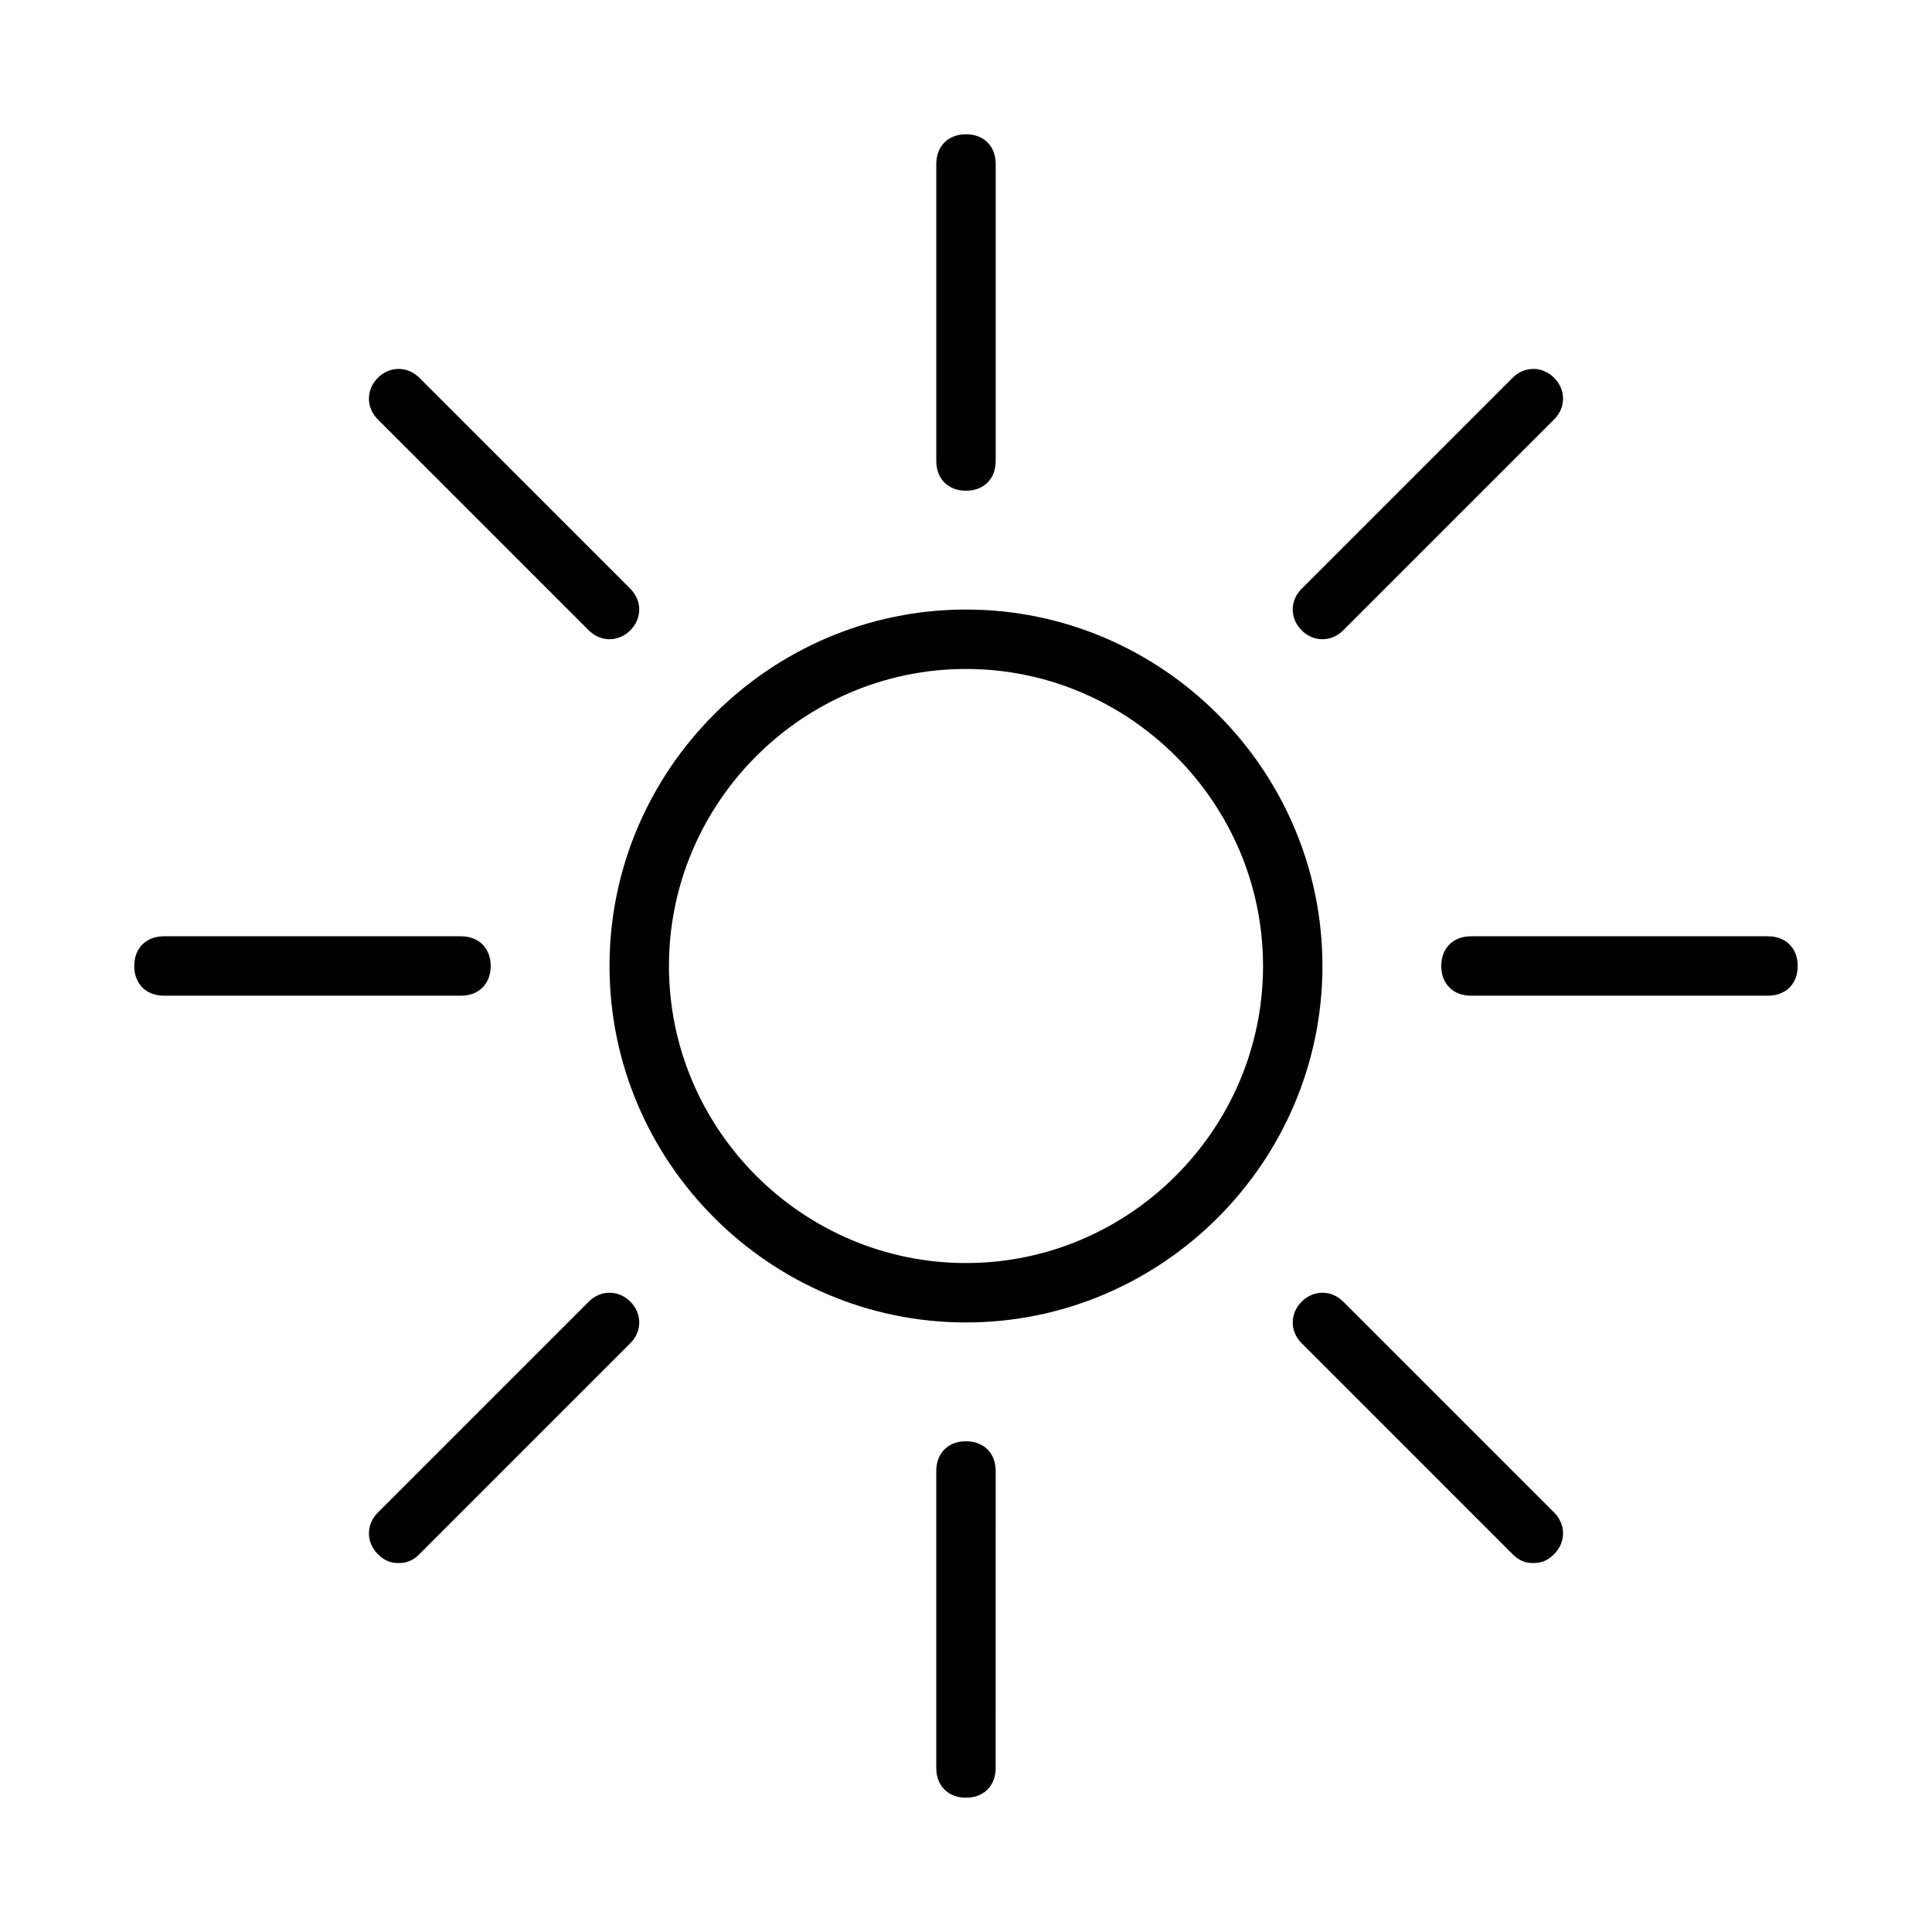
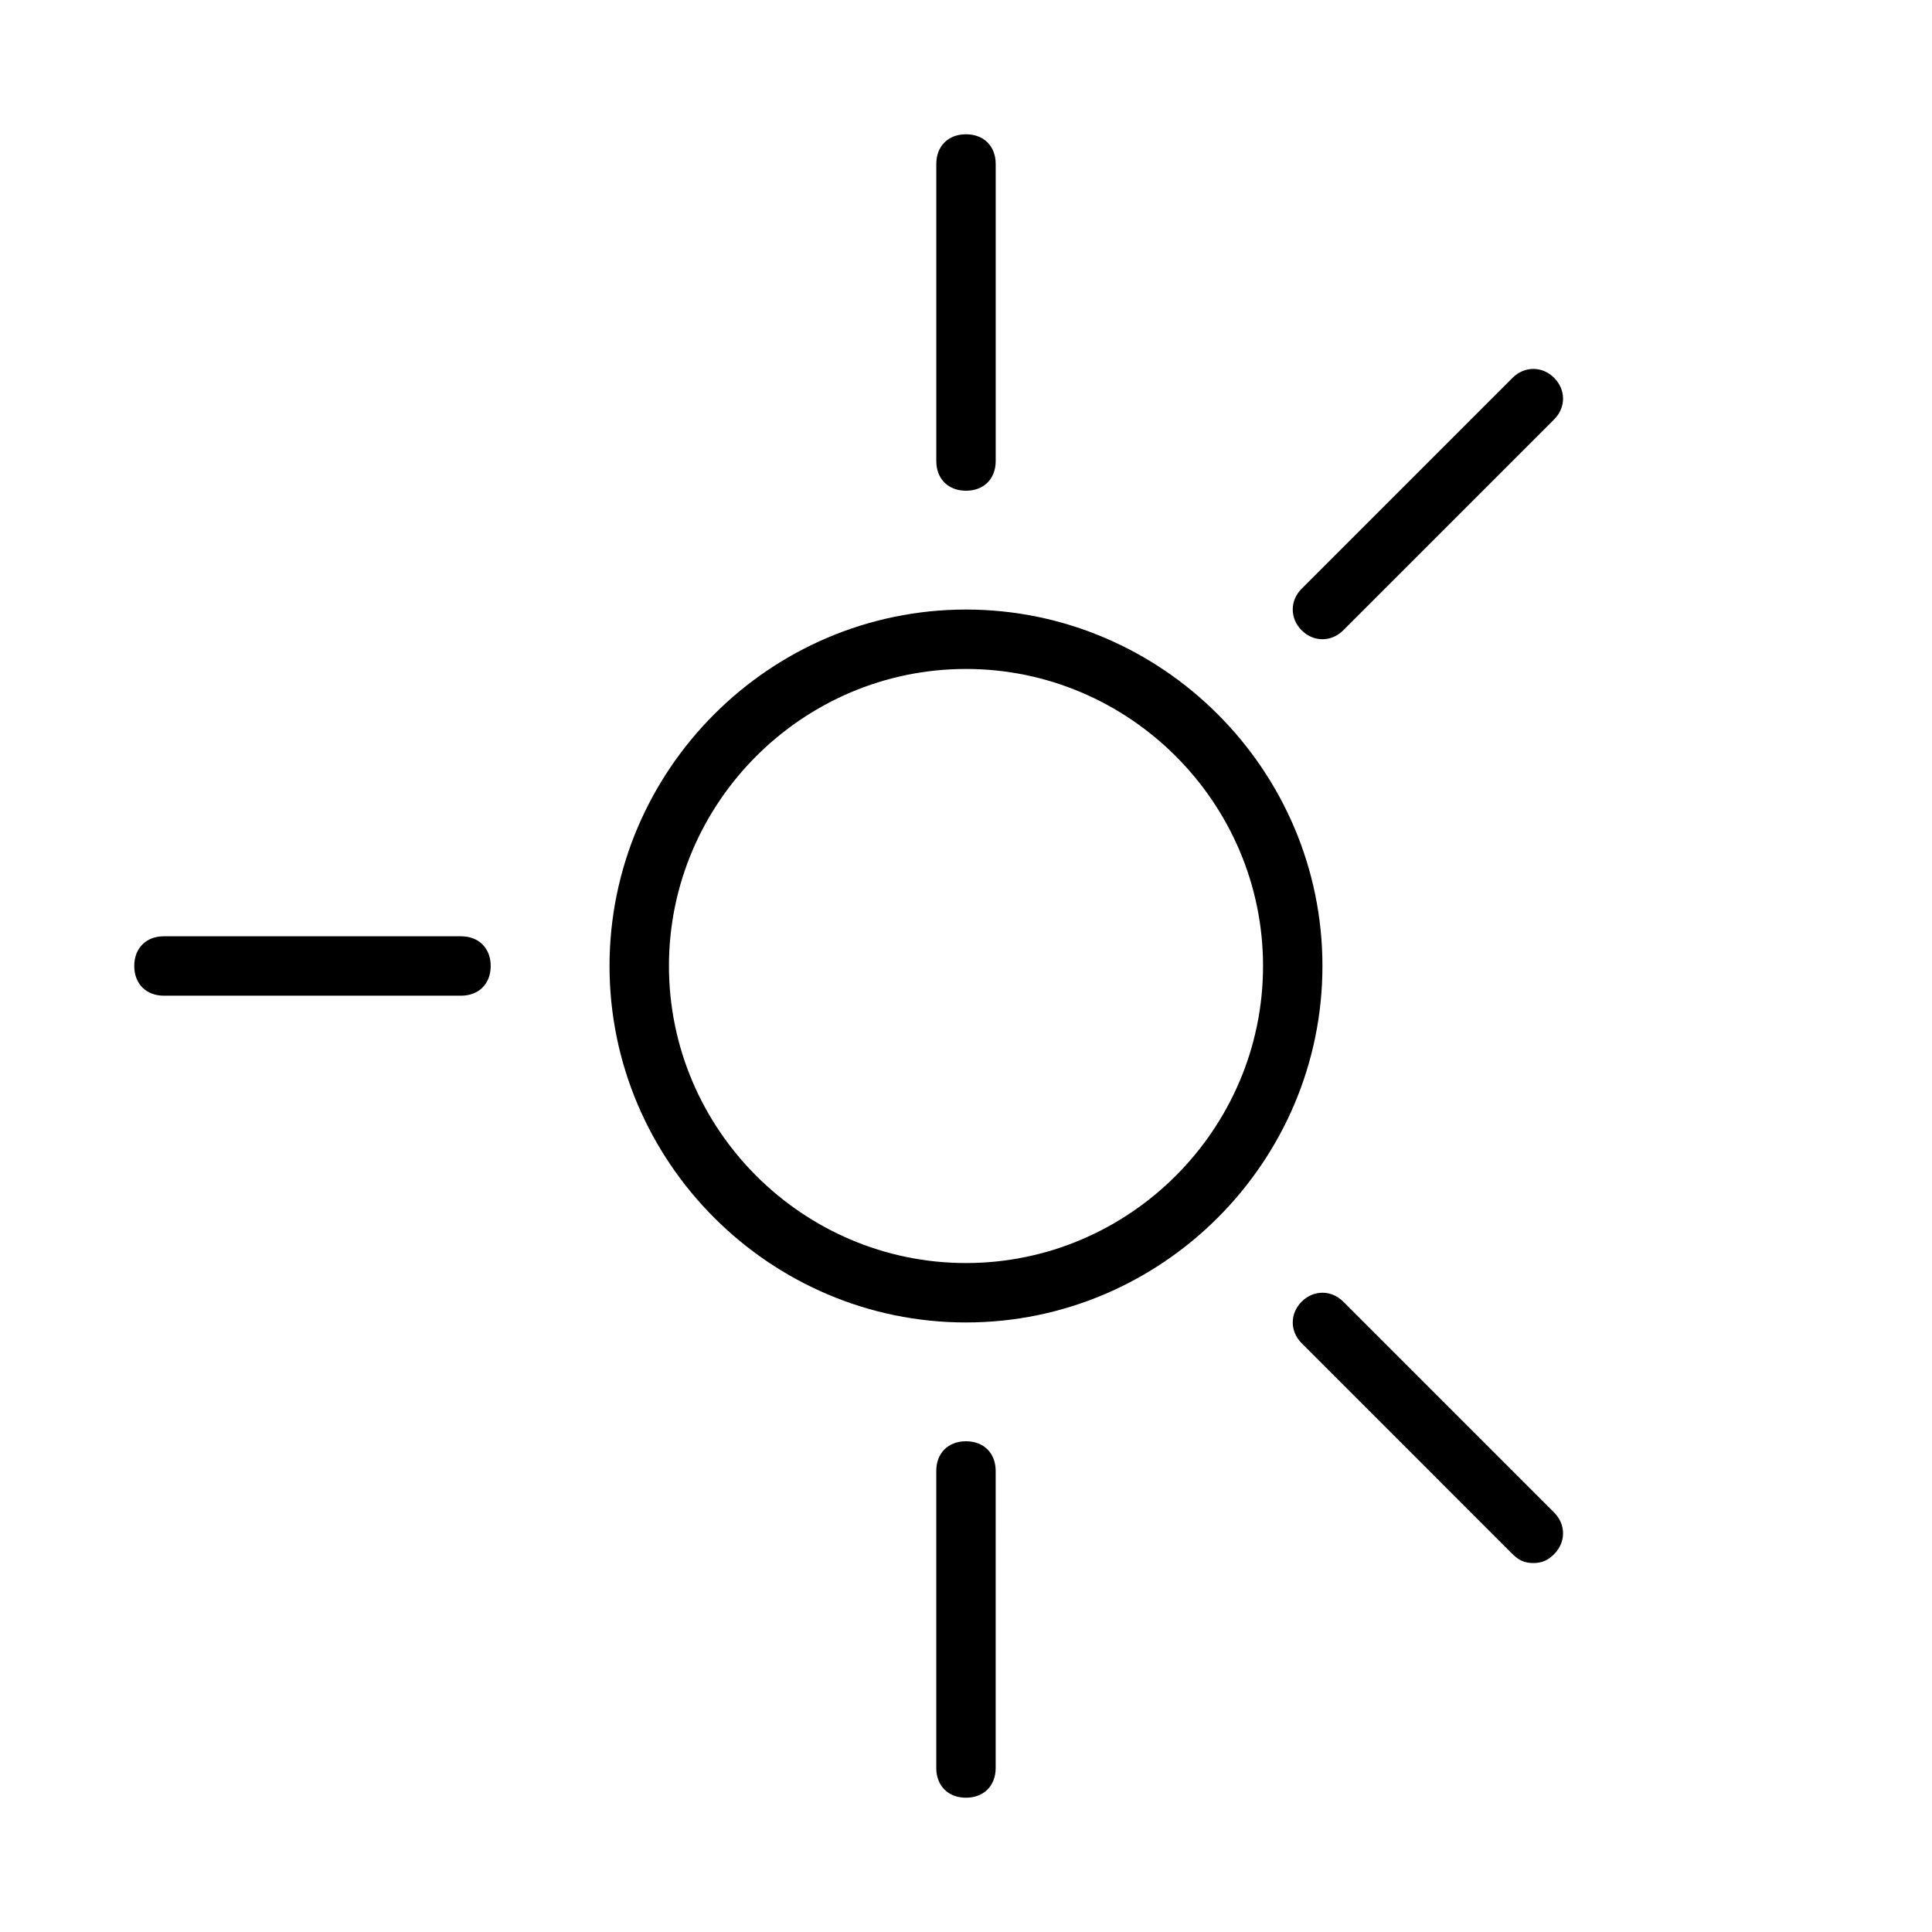
<svg xmlns="http://www.w3.org/2000/svg" fill="#000000" width="800px" height="800px" version="1.1" viewBox="144 144 512 512">
  <g>
    <path d="m494.46 400c0-51.957-42.508-94.465-94.465-94.465-51.957 0-94.465 42.508-94.465 94.465s42.508 94.465 94.465 94.465c51.957-0.004 94.465-42.512 94.465-94.465zm-94.461 78.719c-43.297 0-78.719-35.426-78.719-78.719 0-43.297 35.426-78.719 78.719-78.719 43.297 0 78.719 35.426 78.719 78.719s-35.426 78.719-78.719 78.719z" />
    <path d="m407.87 266.18v-78.723c0-4.723-3.148-7.871-7.871-7.871s-7.871 3.148-7.871 7.871v78.719c0 4.723 3.148 7.871 7.871 7.871 4.723 0.004 7.871-3.144 7.871-7.867z" />
    <path d="m392.12 533.82v78.719c0 4.723 3.148 7.871 7.871 7.871s7.871-3.148 7.871-7.871l0.004-78.719c0-4.723-3.148-7.871-7.871-7.871-4.727-0.004-7.875 3.148-7.875 7.871z" />
-     <path d="m620.41 400c0-4.723-3.148-7.871-7.871-7.871l-78.719-0.004c-4.723 0-7.871 3.148-7.871 7.871s3.148 7.871 7.871 7.871h78.719c4.723 0.004 7.871-3.144 7.871-7.867z" />
    <path d="m187.45 407.87h78.719c4.723 0 7.871-3.148 7.871-7.871s-3.148-7.871-7.871-7.871l-78.719-0.004c-4.723 0-7.871 3.148-7.871 7.871 0 4.727 3.148 7.875 7.871 7.875z" />
    <path d="m544.84 555.86c1.574 1.574 3.148 2.363 5.512 2.363s3.938-0.789 5.512-2.363c3.148-3.148 3.148-7.871 0-11.02l-55.891-55.891c-3.148-3.148-7.871-3.148-11.02 0-3.148 3.148-3.148 7.871 0 11.02z" />
-     <path d="m311.04 311.04c3.148-3.148 3.148-7.871 0-11.02l-55.891-55.891c-3.148-3.148-7.871-3.148-11.02 0-3.148 3.148-3.148 7.871 0 11.02l55.891 55.891c3.148 3.152 7.871 3.152 11.02 0z" />
-     <path d="m244.13 555.86c1.574 1.574 3.148 2.363 5.512 2.363s3.938-0.789 5.512-2.363l55.891-55.891c3.148-3.148 3.148-7.871 0-11.02s-7.871-3.148-11.02 0l-55.891 55.891c-3.152 3.148-3.152 7.871-0.004 11.02z" />
    <path d="m499.97 311.04 55.891-55.891c3.148-3.148 3.148-7.871 0-11.02-3.148-3.148-7.871-3.148-11.02 0l-55.891 55.891c-3.148 3.148-3.148 7.871 0 11.02 3.148 3.152 7.871 3.152 11.02 0z" />
  </g>
</svg>